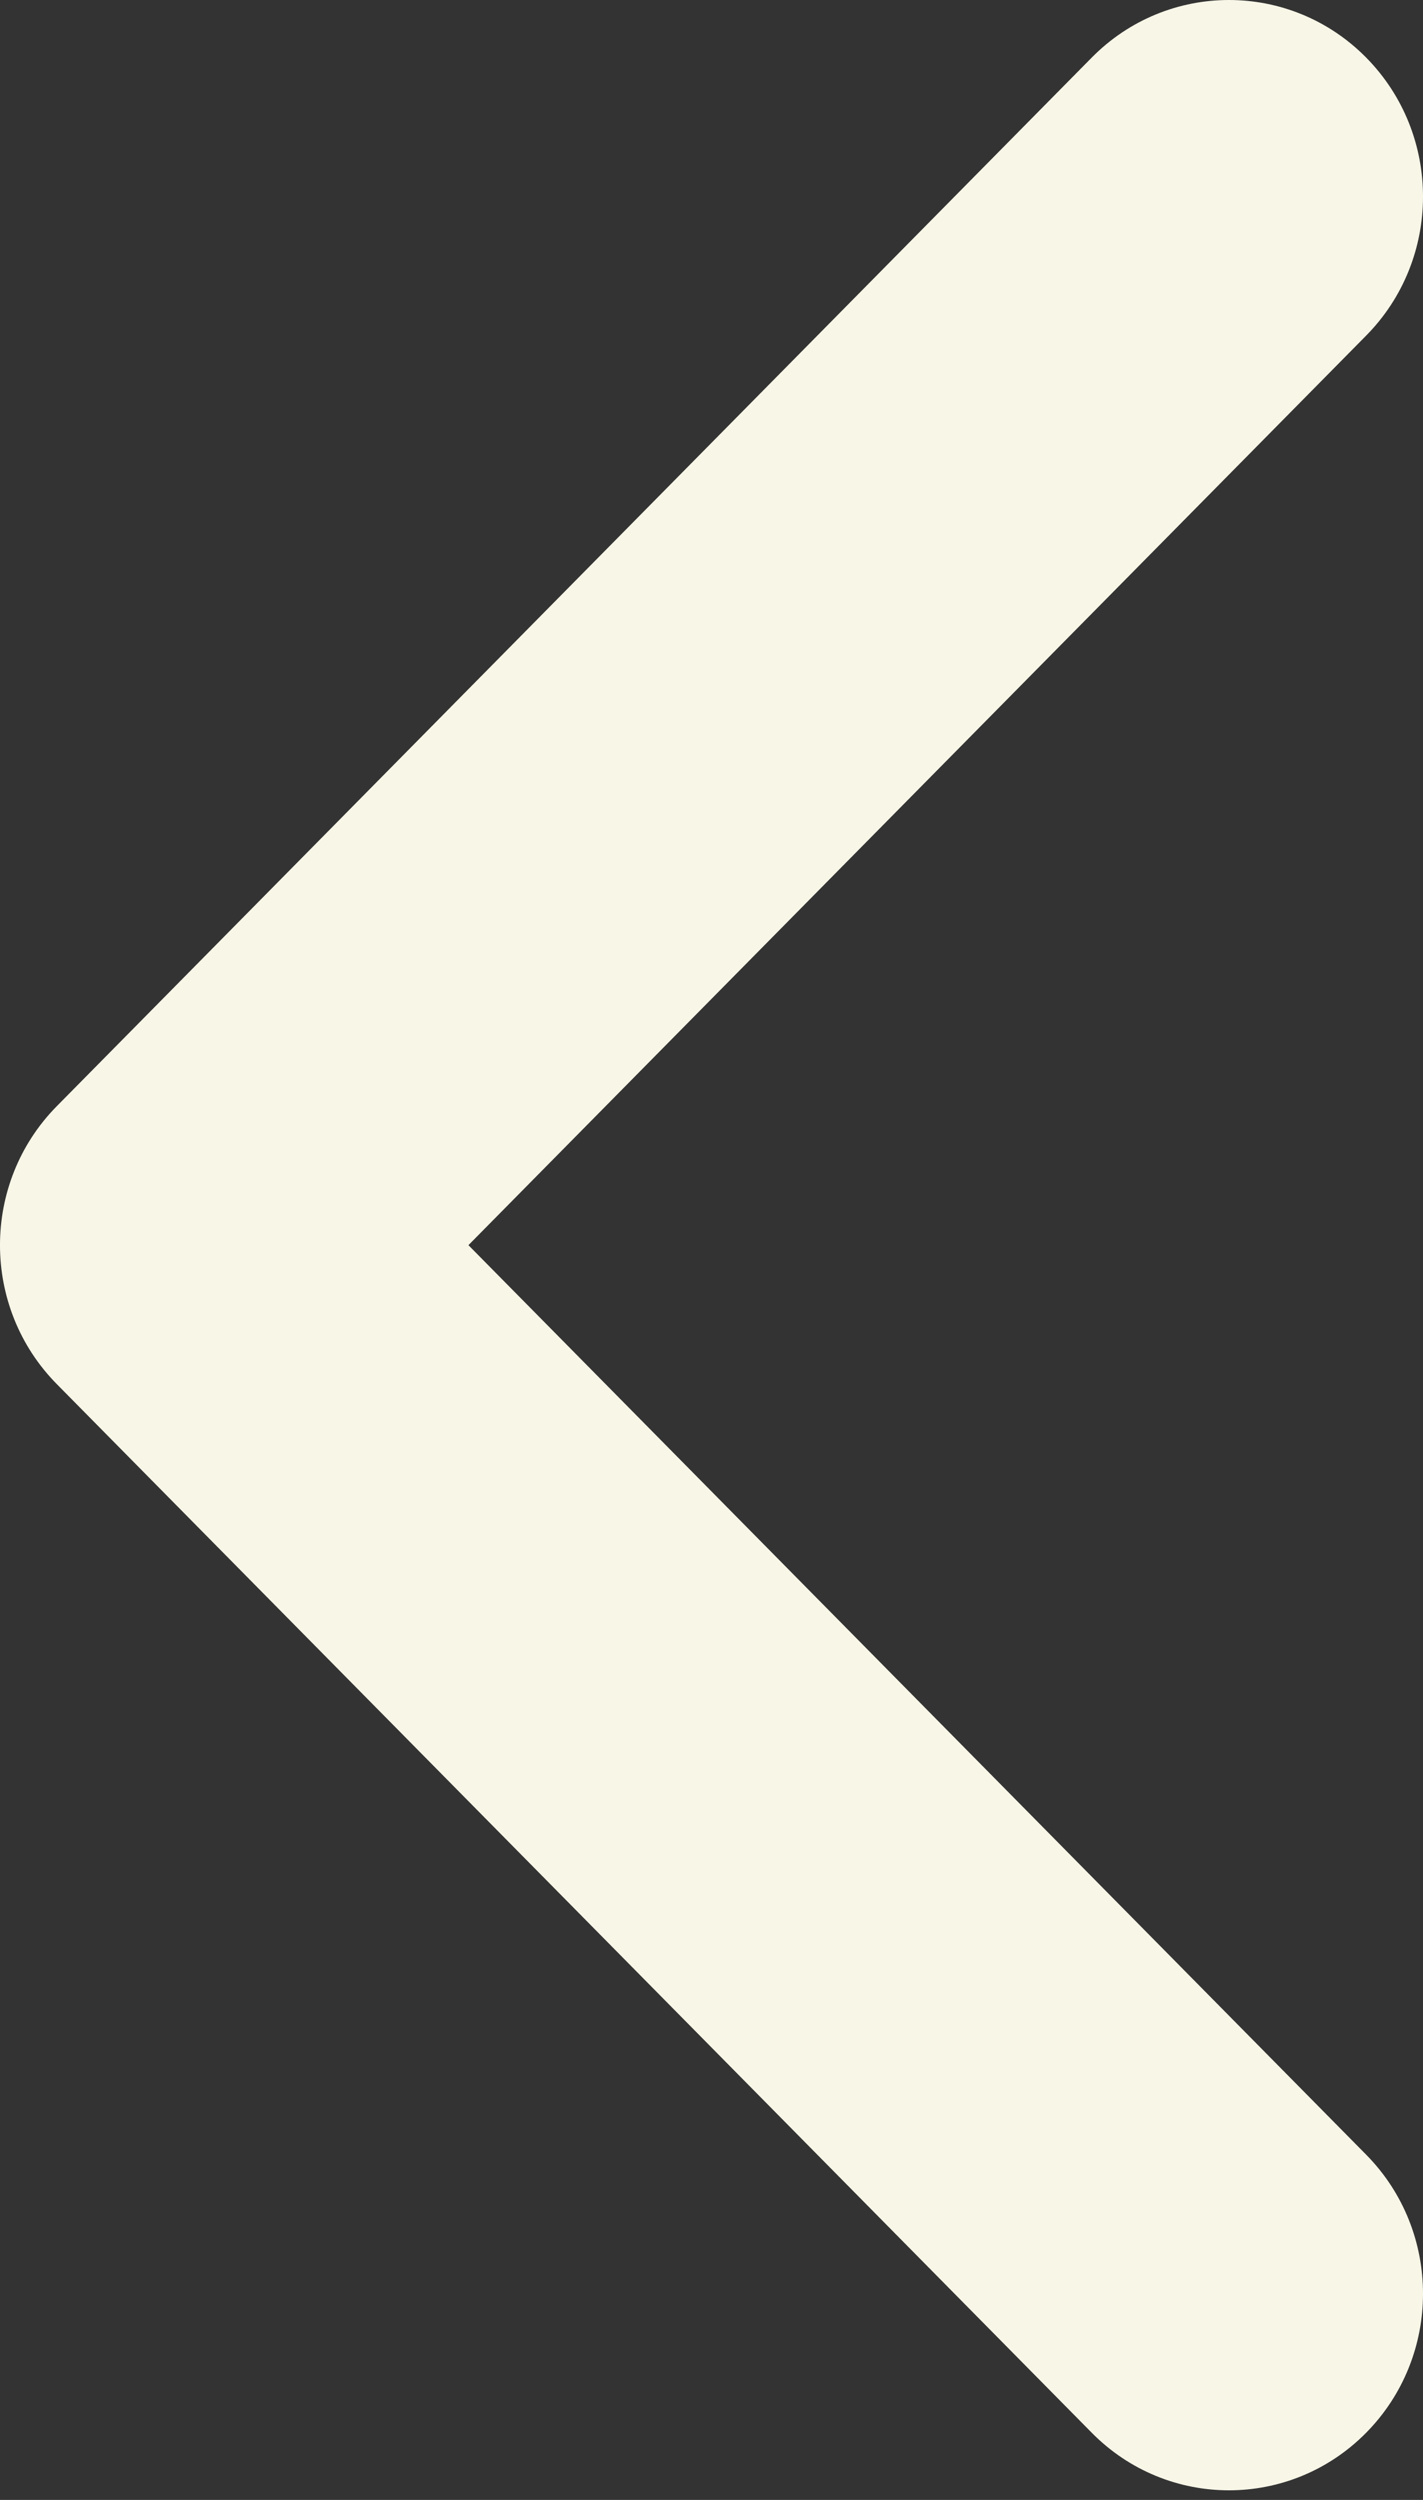
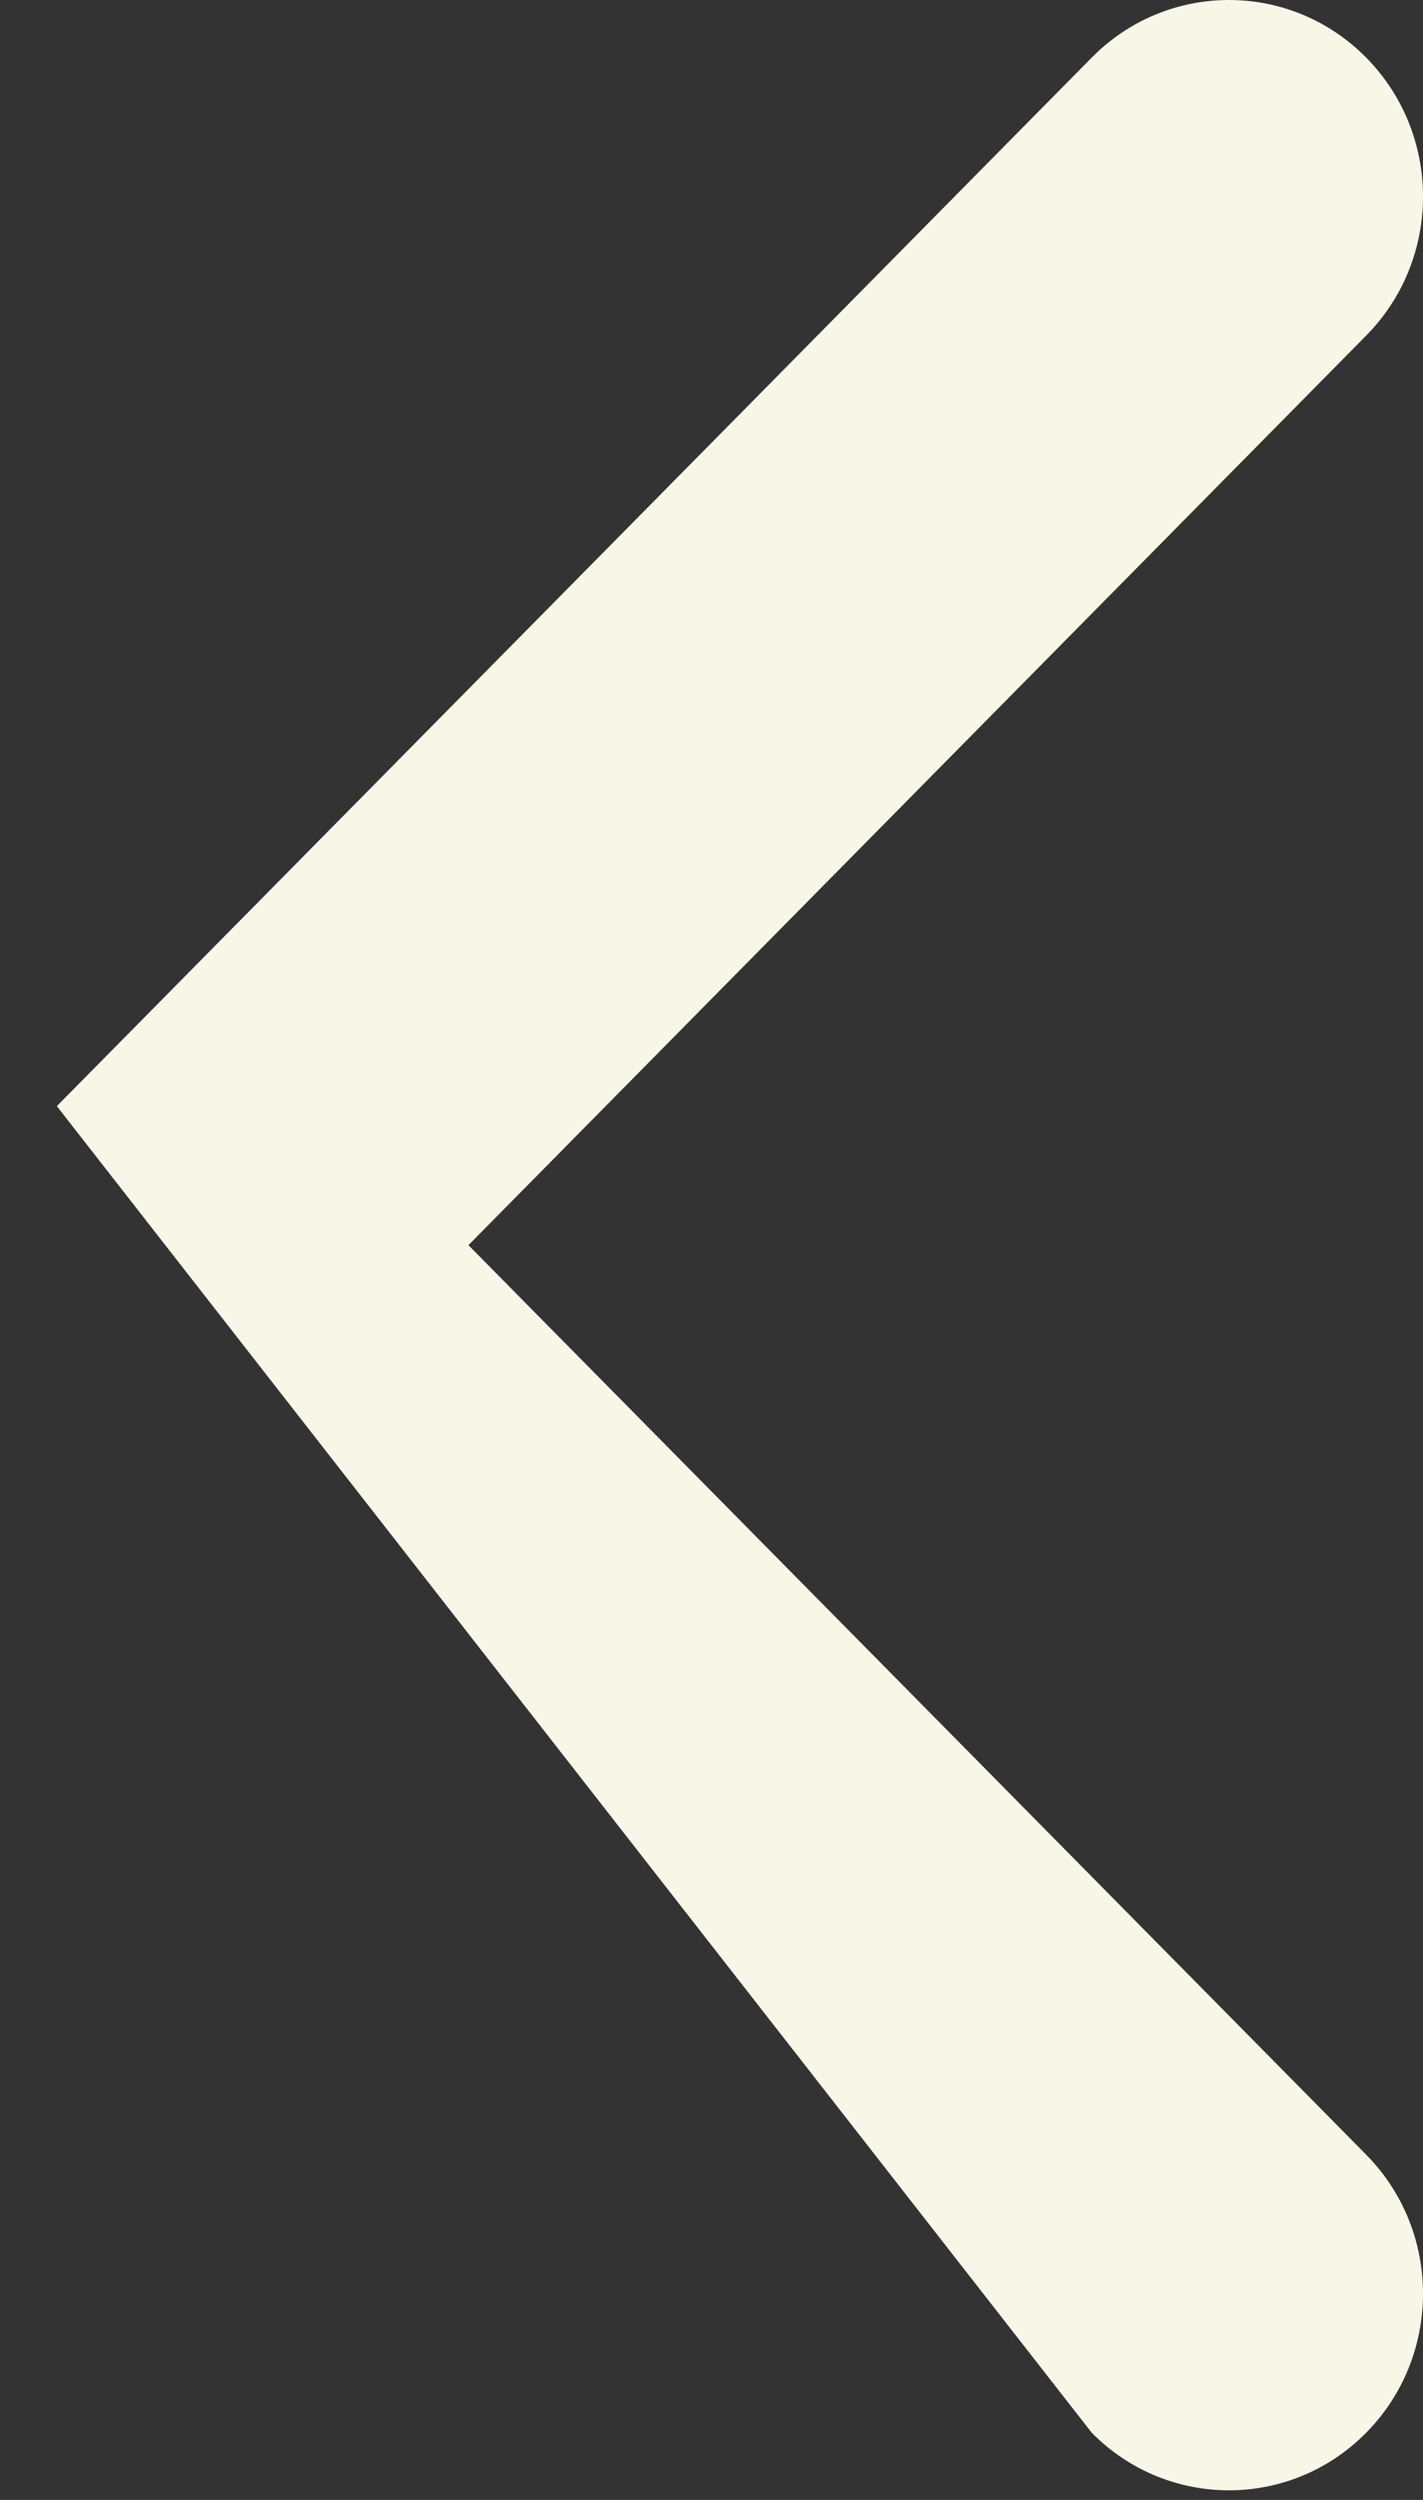
<svg xmlns="http://www.w3.org/2000/svg" width="37" height="65" viewBox="0 0 37 65" fill="none">
  <rect x="0" y="0" width="37" height="65" fill="#333333" stroke="none" />
-   <path fill-rule="evenodd" clip-rule="evenodd" d="M35.522 1.497C33.552 -0.499 30.357 -0.499 28.387 1.497L1.478 28.76C-0.493 30.756 -0.493 33.993 1.478 35.989L28.387 63.253C30.357 65.249 33.551 65.249 35.522 63.253C37.493 61.256 37.493 58.02 35.522 56.023L12.18 32.375L35.522 8.726C37.493 6.73 37.493 3.494 35.522 1.497Z" fill="#F8F6E7" />
+   <path fill-rule="evenodd" clip-rule="evenodd" d="M35.522 1.497C33.552 -0.499 30.357 -0.499 28.387 1.497L1.478 28.76L28.387 63.253C30.357 65.249 33.551 65.249 35.522 63.253C37.493 61.256 37.493 58.02 35.522 56.023L12.18 32.375L35.522 8.726C37.493 6.73 37.493 3.494 35.522 1.497Z" fill="#F8F6E7" />
</svg>